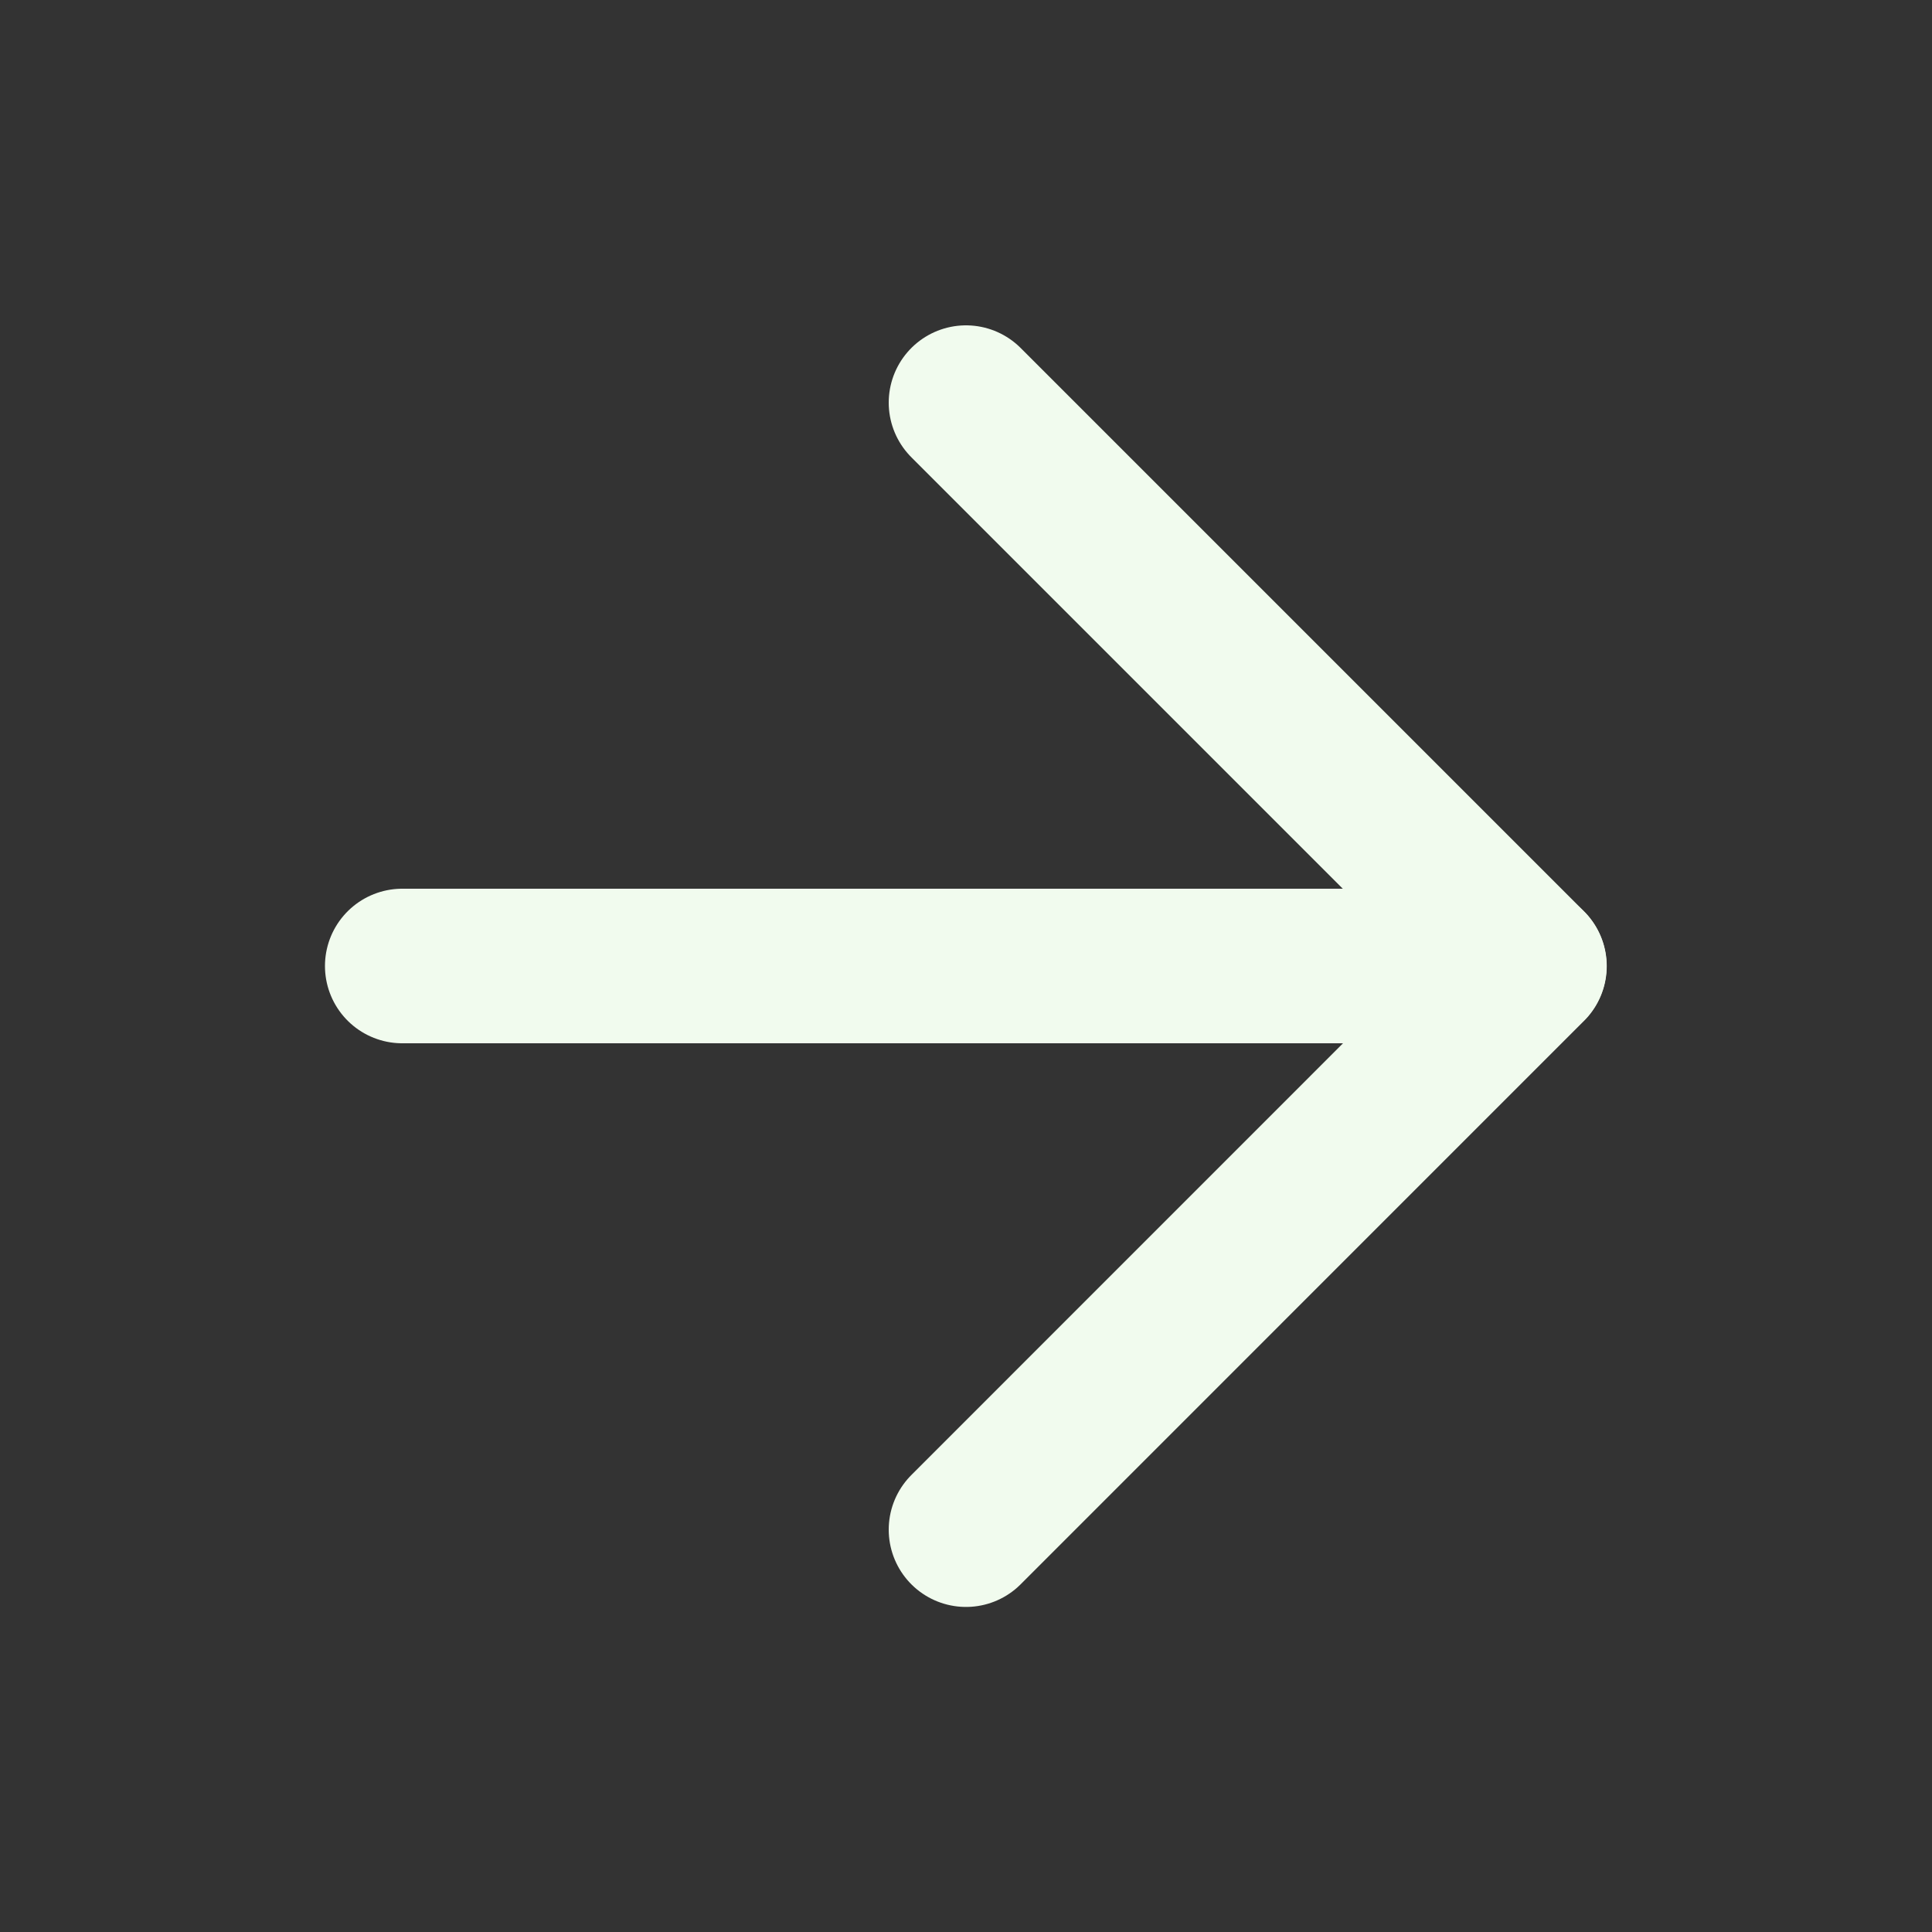
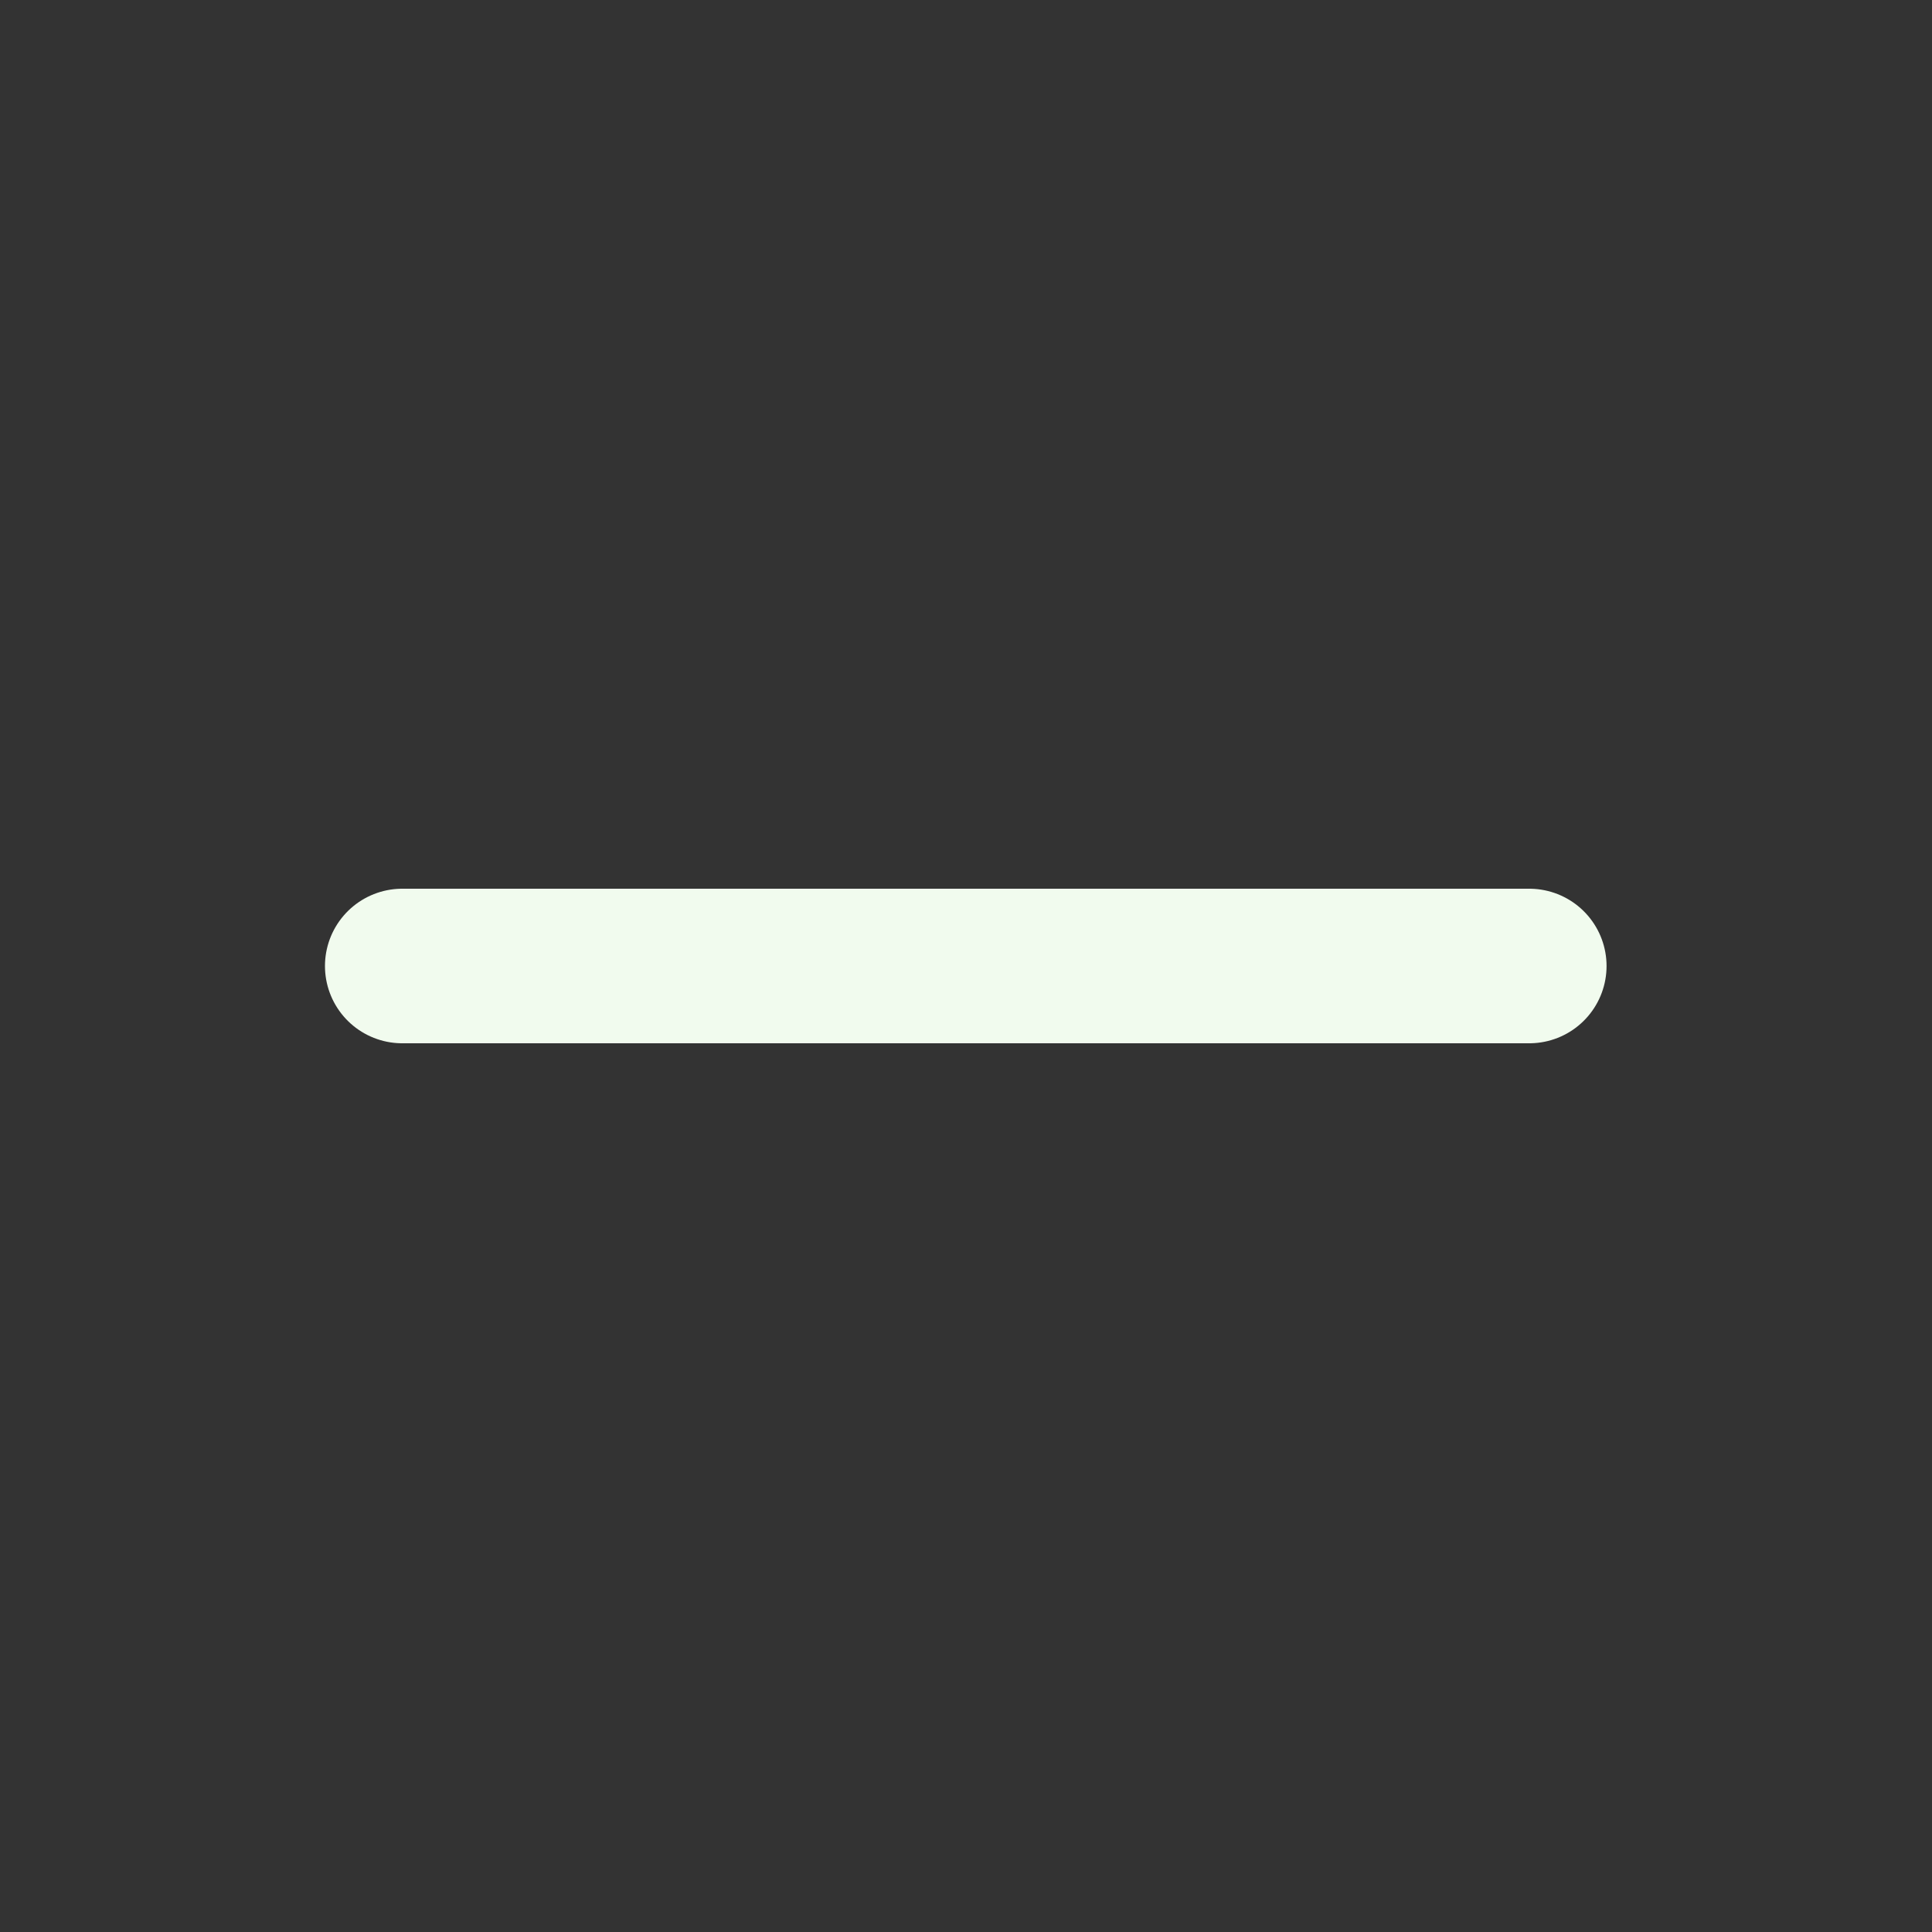
<svg xmlns="http://www.w3.org/2000/svg" width="20" height="20" viewBox="0 0 20 20" fill="none">
  <rect x="0" y="0" width="20" height="20" fill="#333333" stroke="none" />
  <path d="M4.164 10H15.831" stroke="#F1FBEE" stroke-width="1.6" stroke-linecap="round" stroke-linejoin="round" />
-   <path d="M10 4.168L15.833 10.001L10 15.835" stroke="#F1FBEE" stroke-width="1.6" stroke-linecap="round" stroke-linejoin="round" />
</svg>